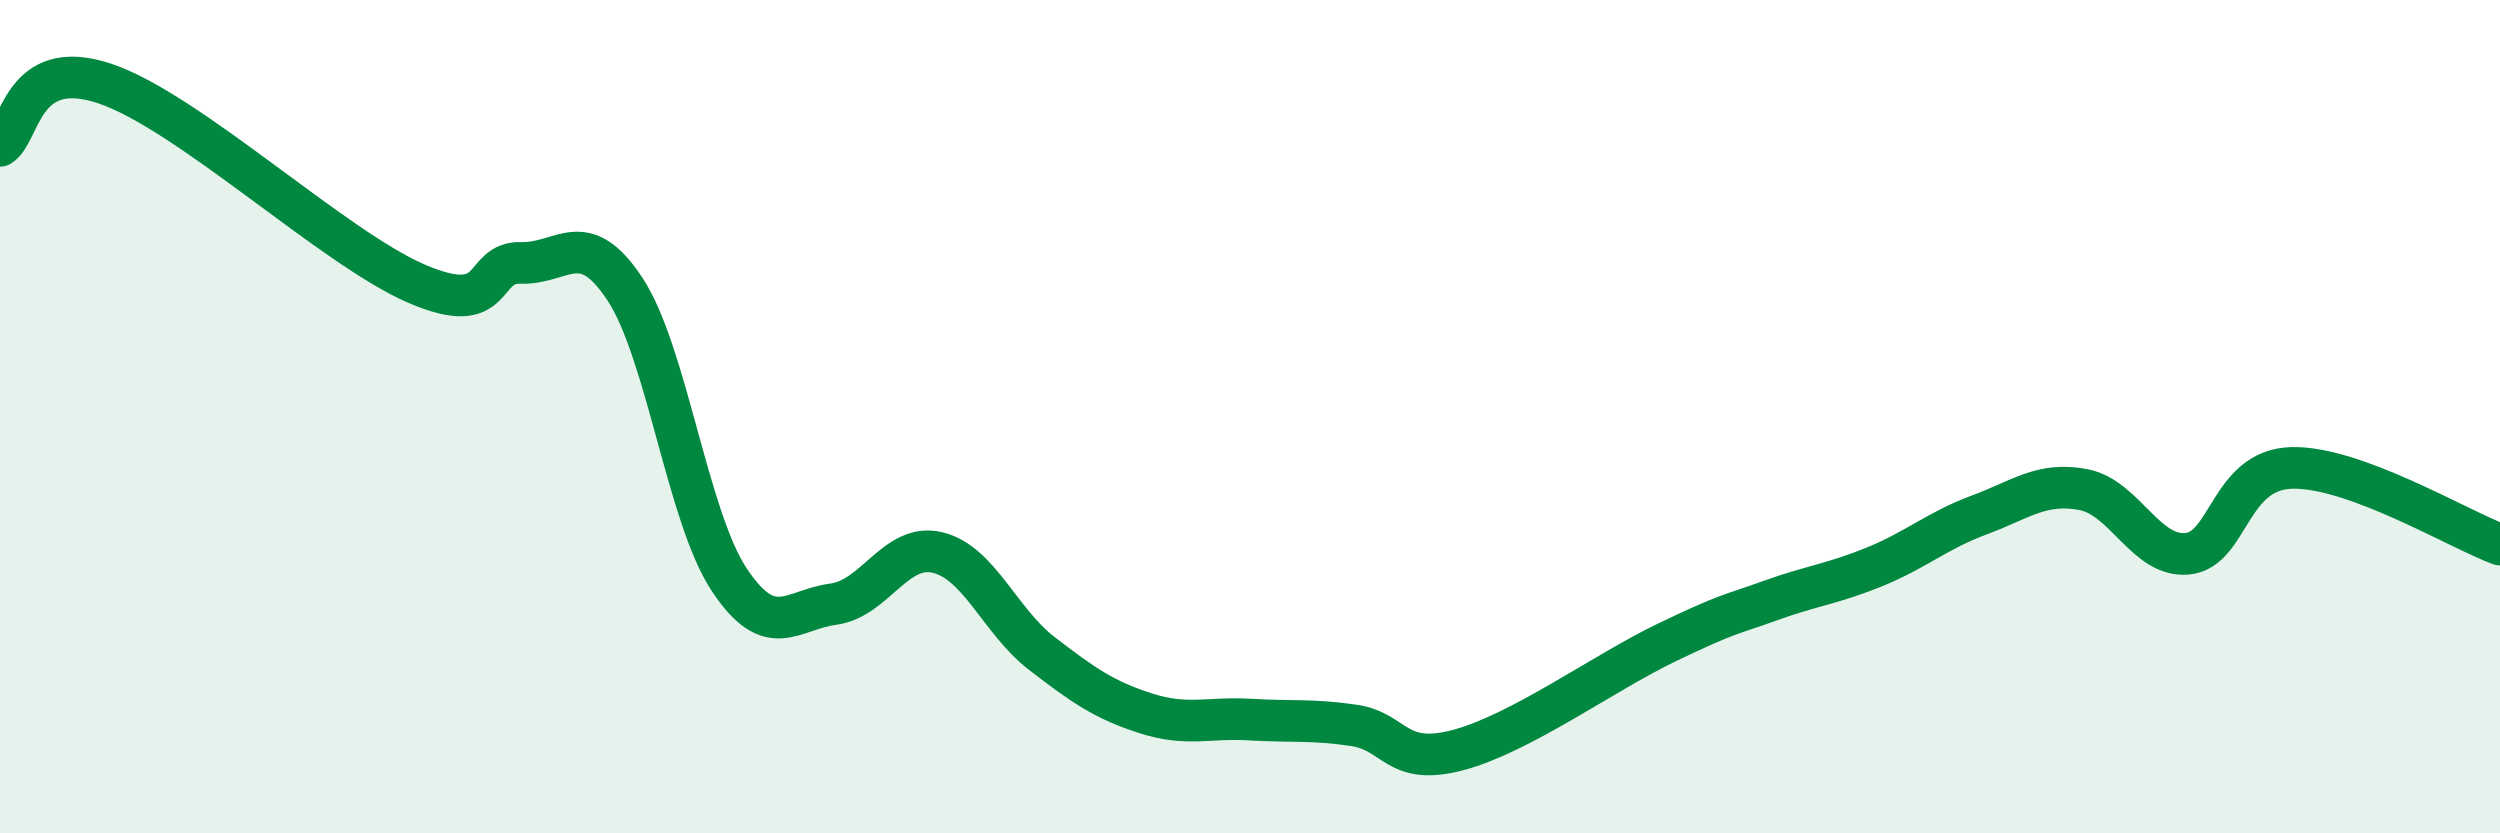
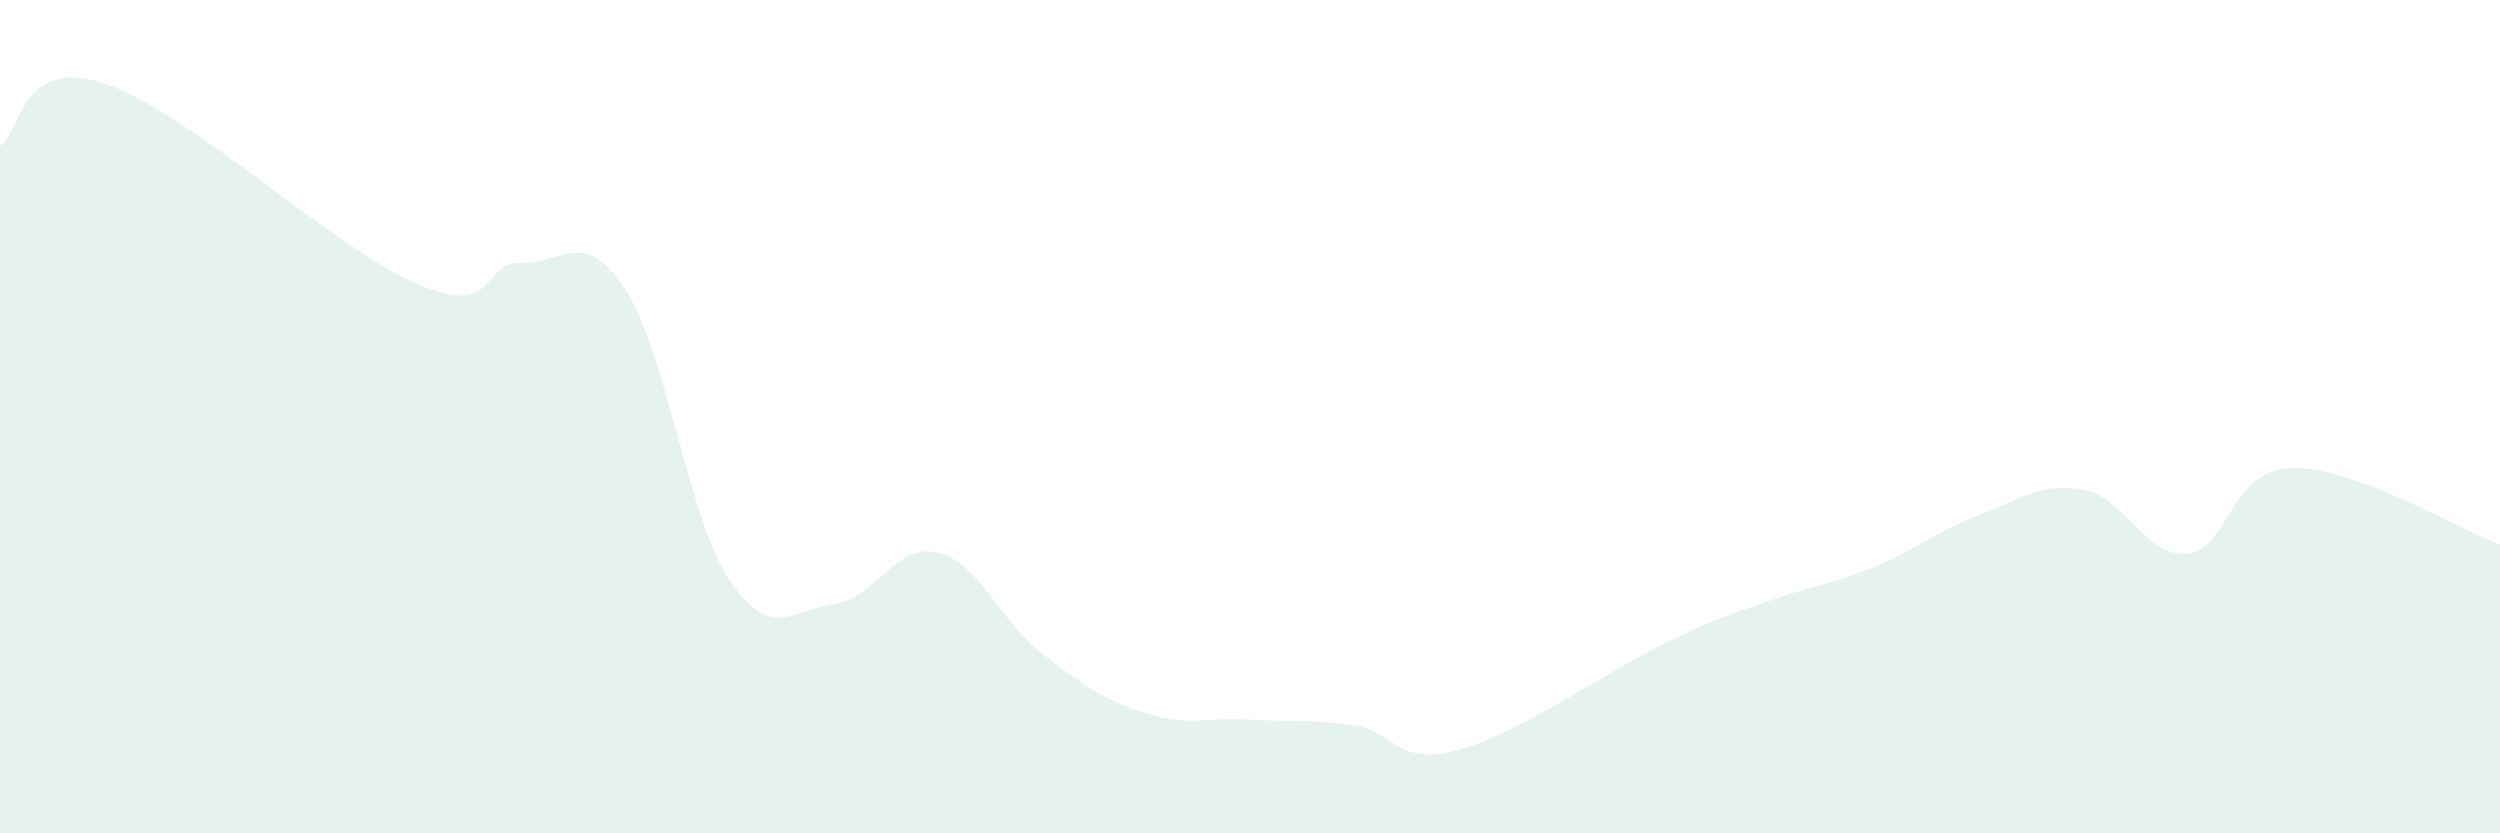
<svg xmlns="http://www.w3.org/2000/svg" width="60" height="20" viewBox="0 0 60 20">
  <path d="M 0,3.5 C 0.5,3.2 0.5,1.34 2.5,2 C 4.5,2.66 8,5.95 10,6.81 C 12,7.67 11.5,6.28 12.5,6.31 C 13.5,6.34 14,5.42 15,6.94 C 16,8.46 16.5,12.4 17.5,13.91 C 18.5,15.42 19,14.63 20,14.5 C 21,14.37 21.5,13.02 22.5,13.26 C 23.5,13.5 24,14.91 25,15.68 C 26,16.45 26.5,16.8 27.5,17.12 C 28.5,17.44 29,17.21 30,17.27 C 31,17.33 31.5,17.26 32.5,17.41 C 33.5,17.56 33.5,18.4 35,18 C 36.5,17.6 38.5,16.14 40,15.42 C 41.5,14.7 41.5,14.77 42.5,14.41 C 43.5,14.05 44,14.01 45,13.6 C 46,13.19 46.5,12.73 47.5,12.36 C 48.5,11.99 49,11.56 50,11.75 C 51,11.94 51.5,13.39 52.5,13.29 C 53.5,13.19 53.5,11.27 55,11.23 C 56.5,11.19 59,12.7 60,13.07L60 20L0 20Z" fill="#008740" opacity="0.1" stroke-linecap="round" stroke-linejoin="round" />
-   <path d="M 0,3.5 C 0.5,3.2 0.5,1.34 2.5,2 C 4.5,2.66 8,5.95 10,6.81 C 12,7.67 11.5,6.28 12.5,6.31 C 13.5,6.34 14,5.42 15,6.94 C 16,8.46 16.5,12.4 17.5,13.91 C 18.5,15.42 19,14.63 20,14.5 C 21,14.37 21.5,13.02 22.5,13.26 C 23.5,13.5 24,14.91 25,15.68 C 26,16.45 26.5,16.8 27.5,17.12 C 28.5,17.44 29,17.21 30,17.27 C 31,17.33 31.5,17.26 32.5,17.41 C 33.5,17.56 33.5,18.4 35,18 C 36.5,17.6 38.5,16.14 40,15.42 C 41.5,14.7 41.5,14.77 42.5,14.41 C 43.5,14.05 44,14.01 45,13.6 C 46,13.19 46.5,12.73 47.5,12.36 C 48.5,11.99 49,11.56 50,11.75 C 51,11.94 51.5,13.39 52.5,13.29 C 53.5,13.19 53.5,11.27 55,11.23 C 56.5,11.19 59,12.7 60,13.07" stroke="#008740" stroke-width="1" fill="none" stroke-linecap="round" stroke-linejoin="round" />
</svg>